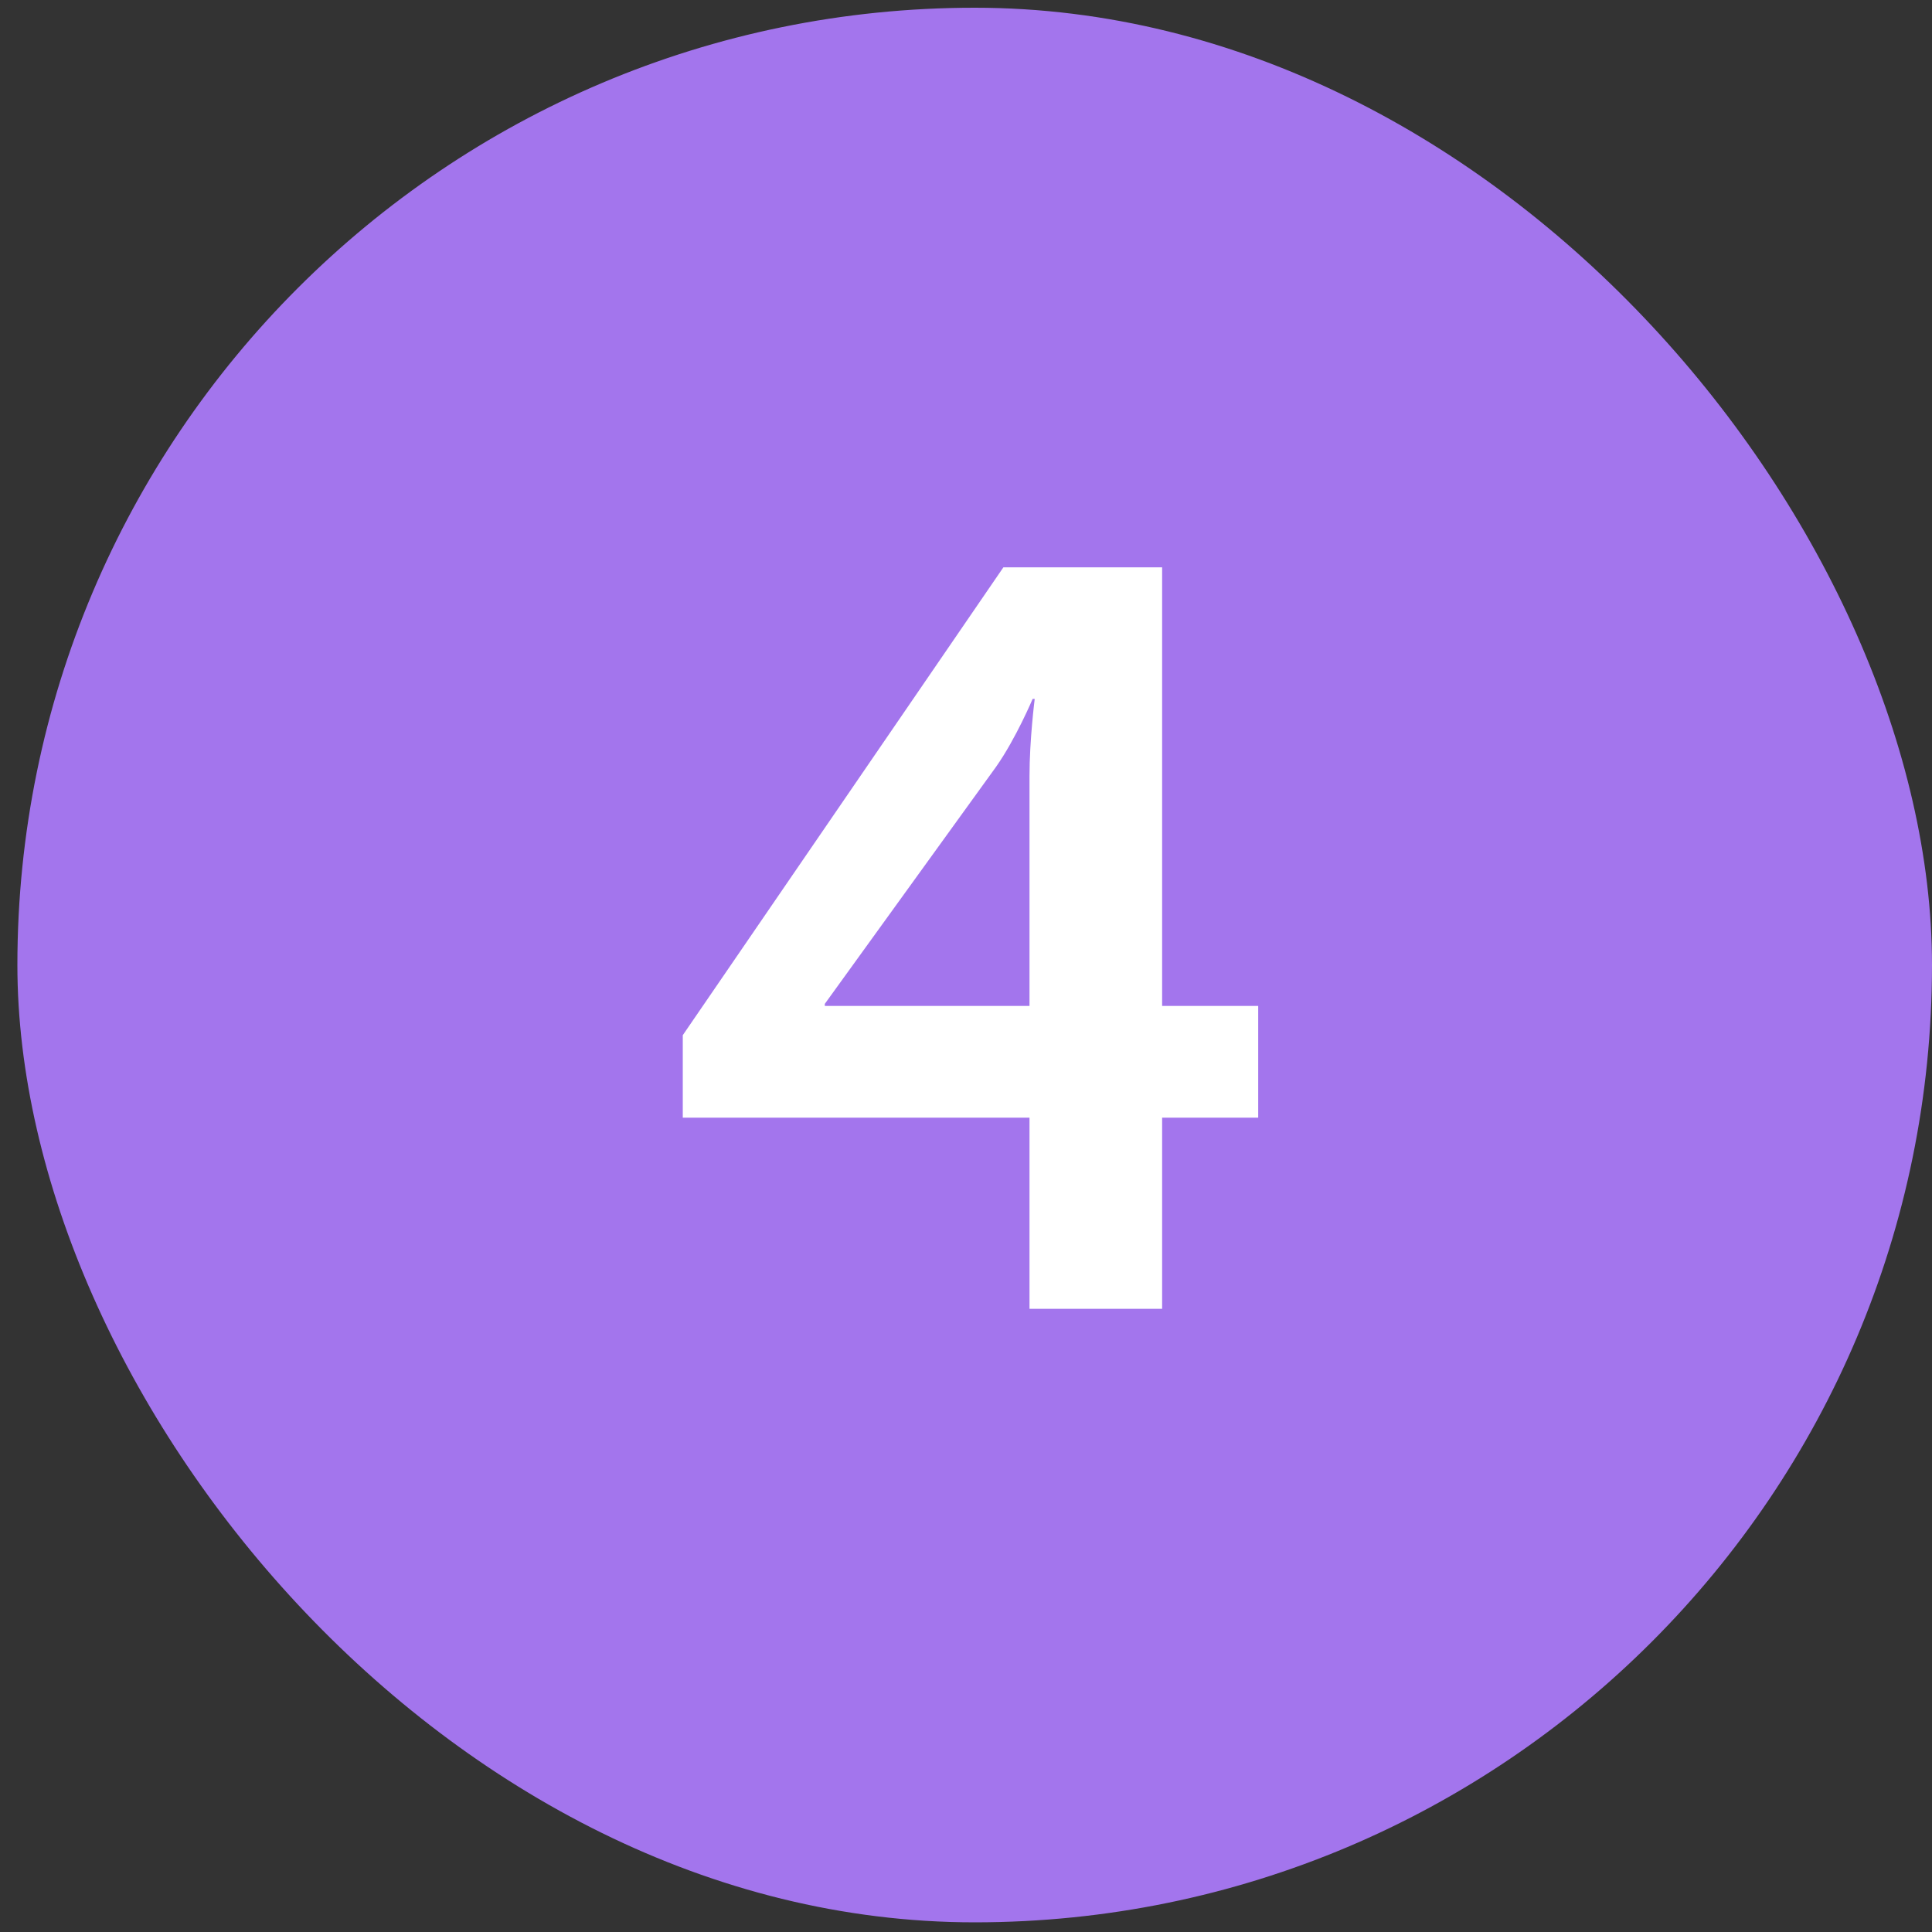
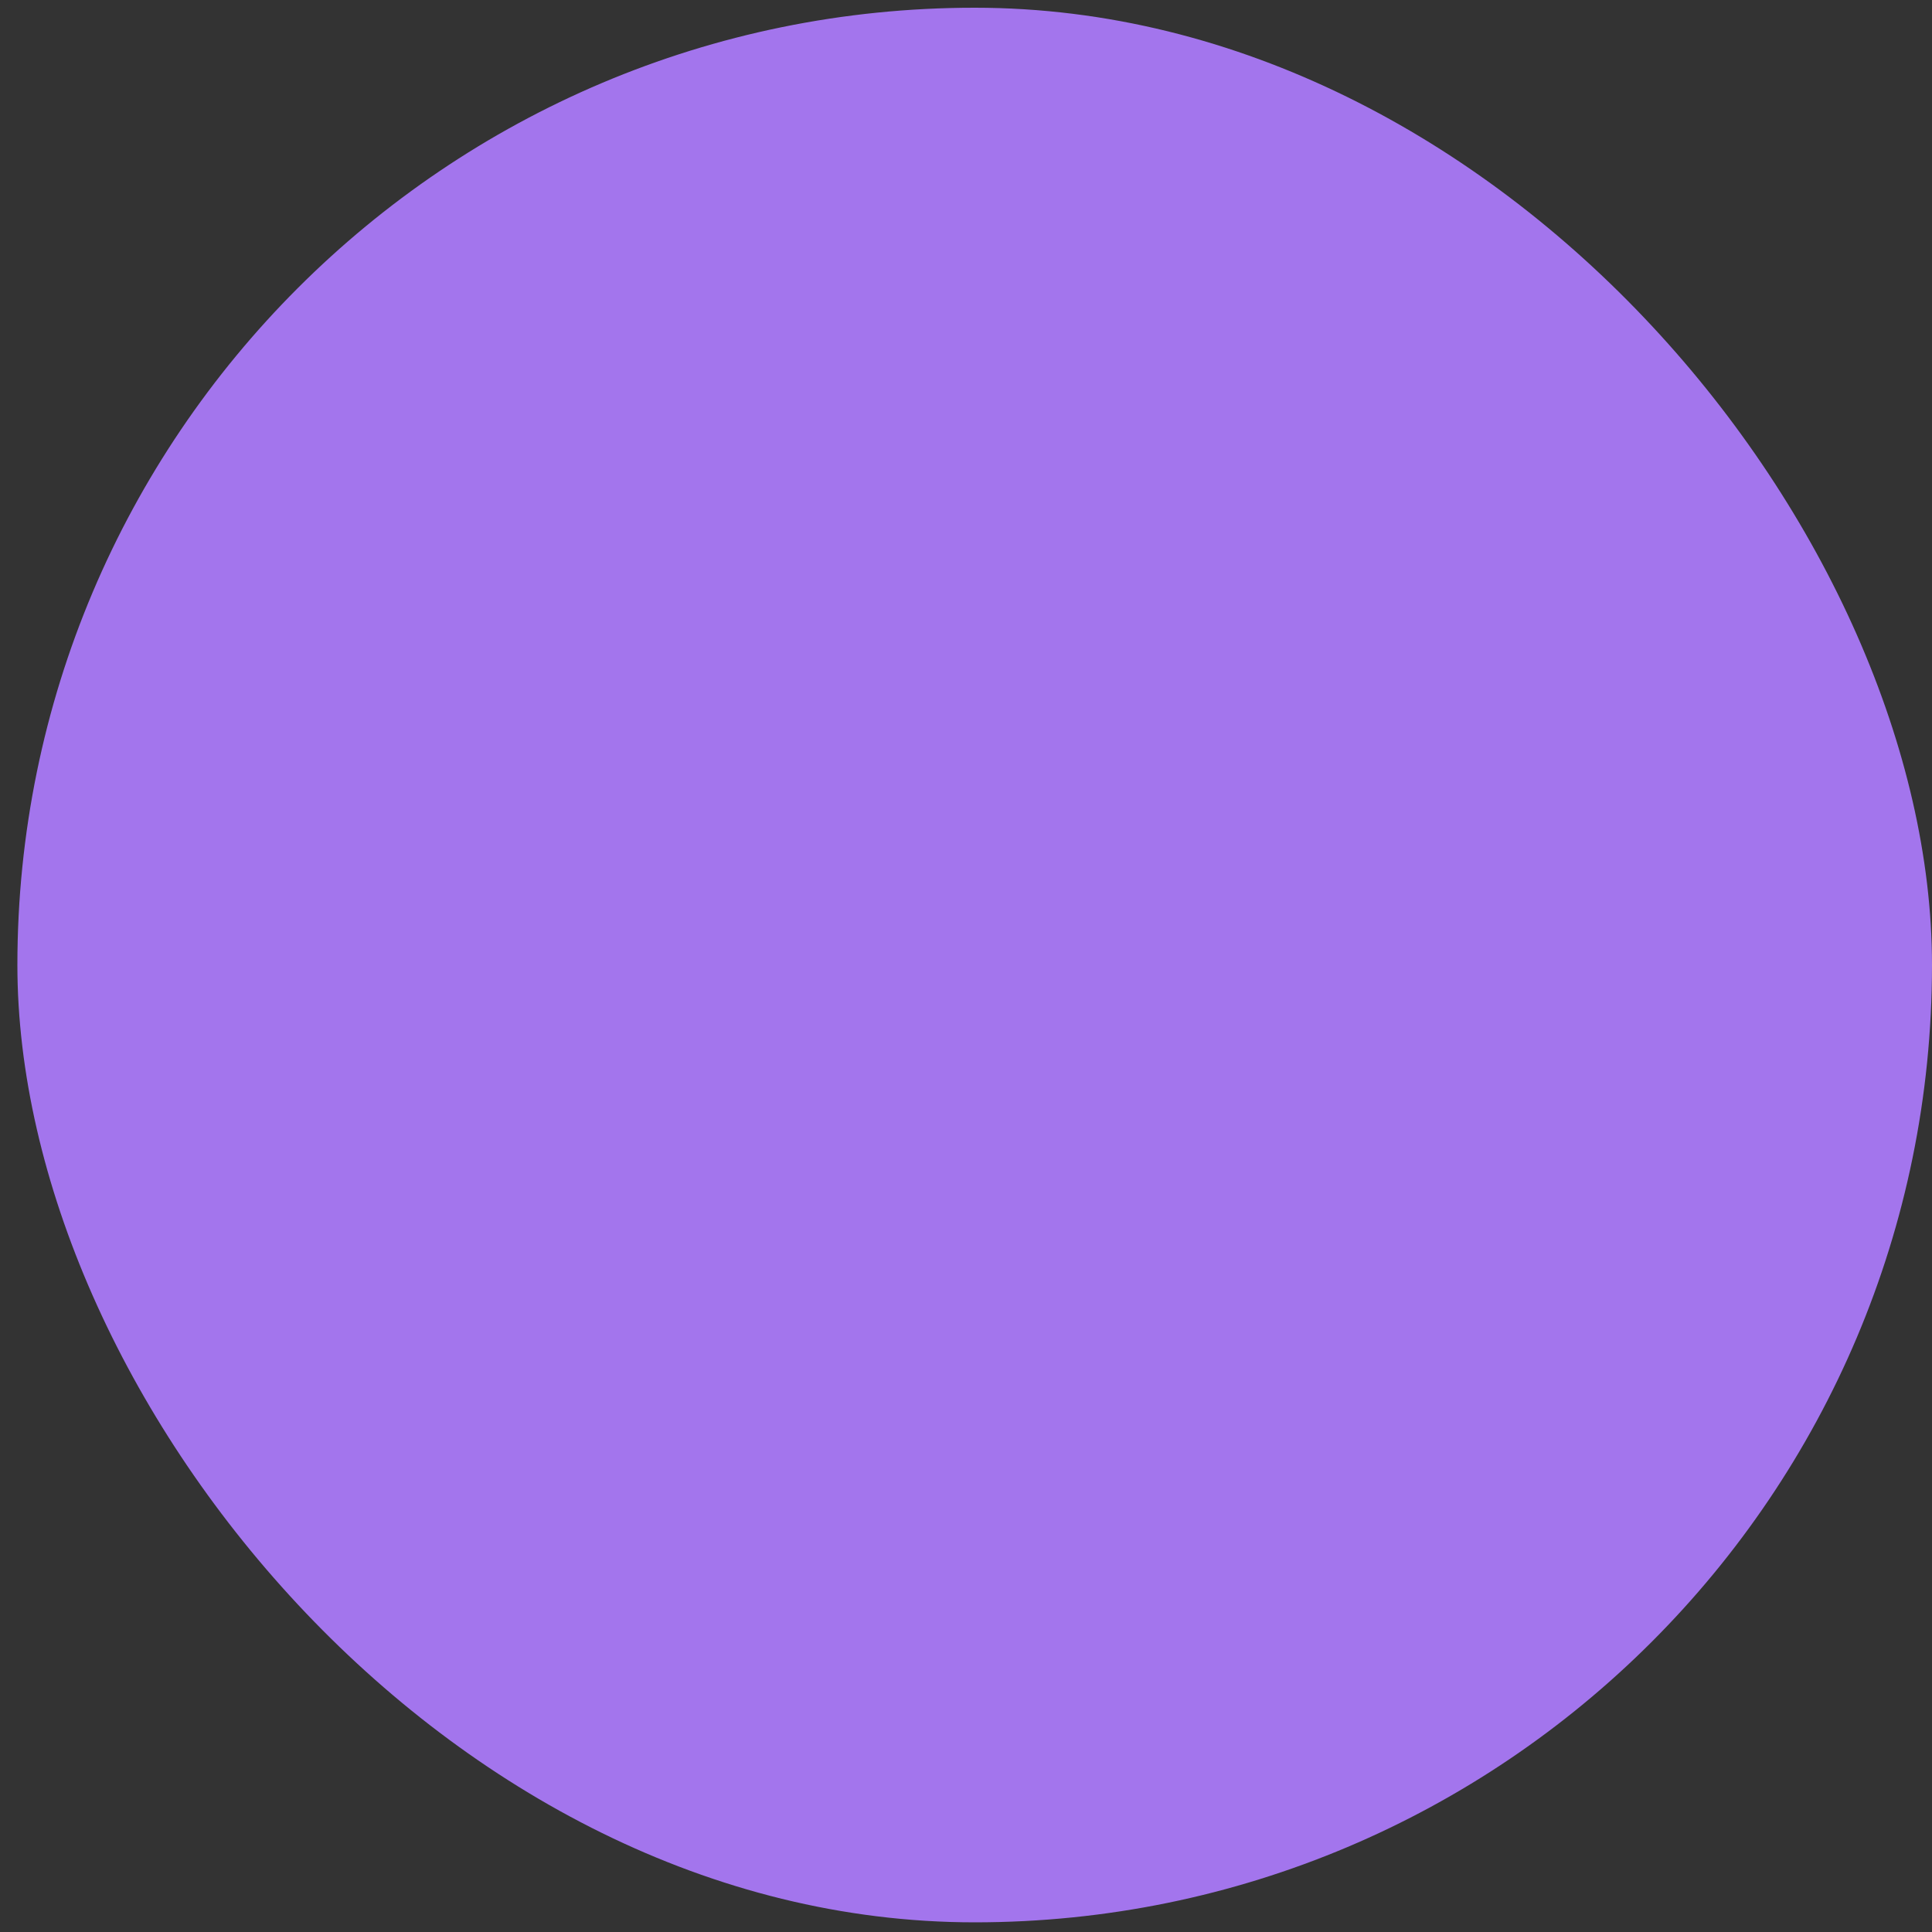
<svg xmlns="http://www.w3.org/2000/svg" width="37" height="37" viewBox="0 0 37 37" fill="none">
  <rect x="0" y="0" width="37" height="37" fill="#333333" stroke="none" />
  <g clip-path="url(#clip0_23_1687)">
    <rect x="0.333" y="0.148" width="36.667" height="36.667" rx="18.333" fill="#A375ED" />
-     <path d="M19.216 10.865H22.256V19.265H24.096V21.405H22.256V25.065H19.716V21.405H13.076V19.825L19.216 10.865ZM15.796 19.265H19.716V14.865C19.716 14.165 19.816 13.385 19.816 13.385H19.776C19.776 13.385 19.456 14.145 19.076 14.685L15.796 19.225V19.265Z" fill="white" />
  </g>
  <defs>
    <clipPath id="clip0_23_1687">
      <rect x="0.333" y="0.148" width="36.667" height="36.667" rx="18.333" fill="white" />
    </clipPath>
  </defs>
</svg>